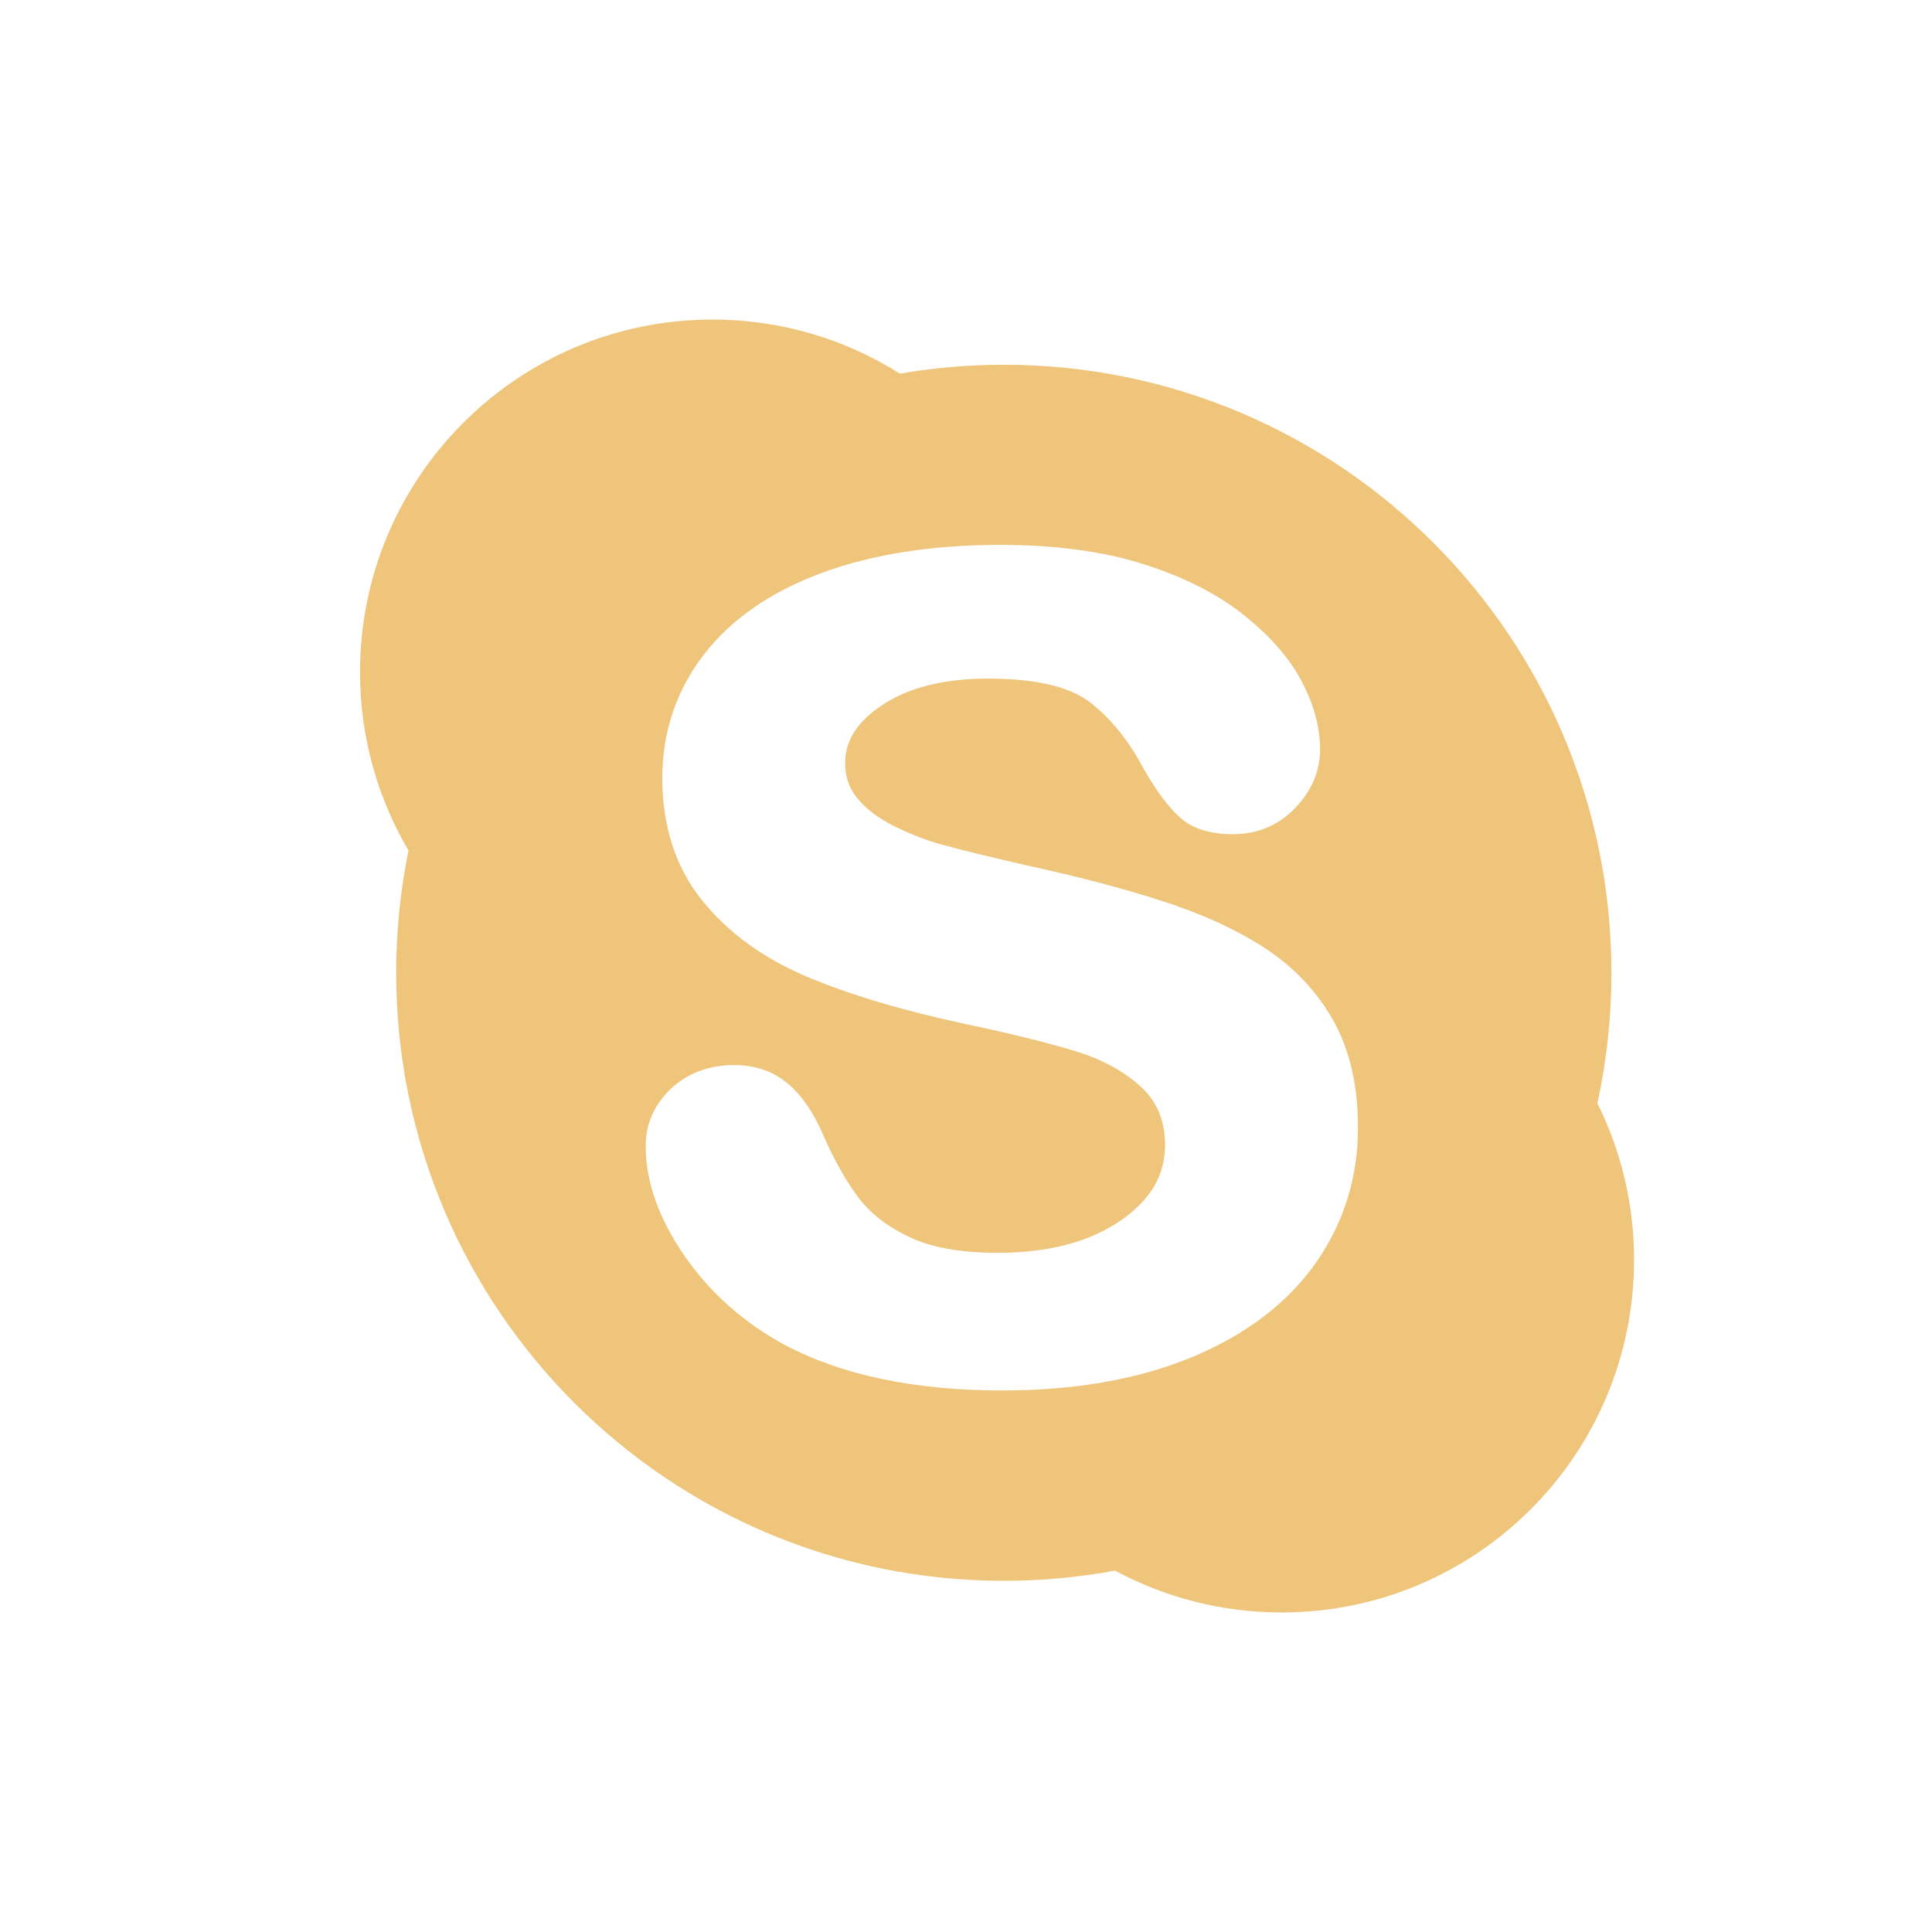
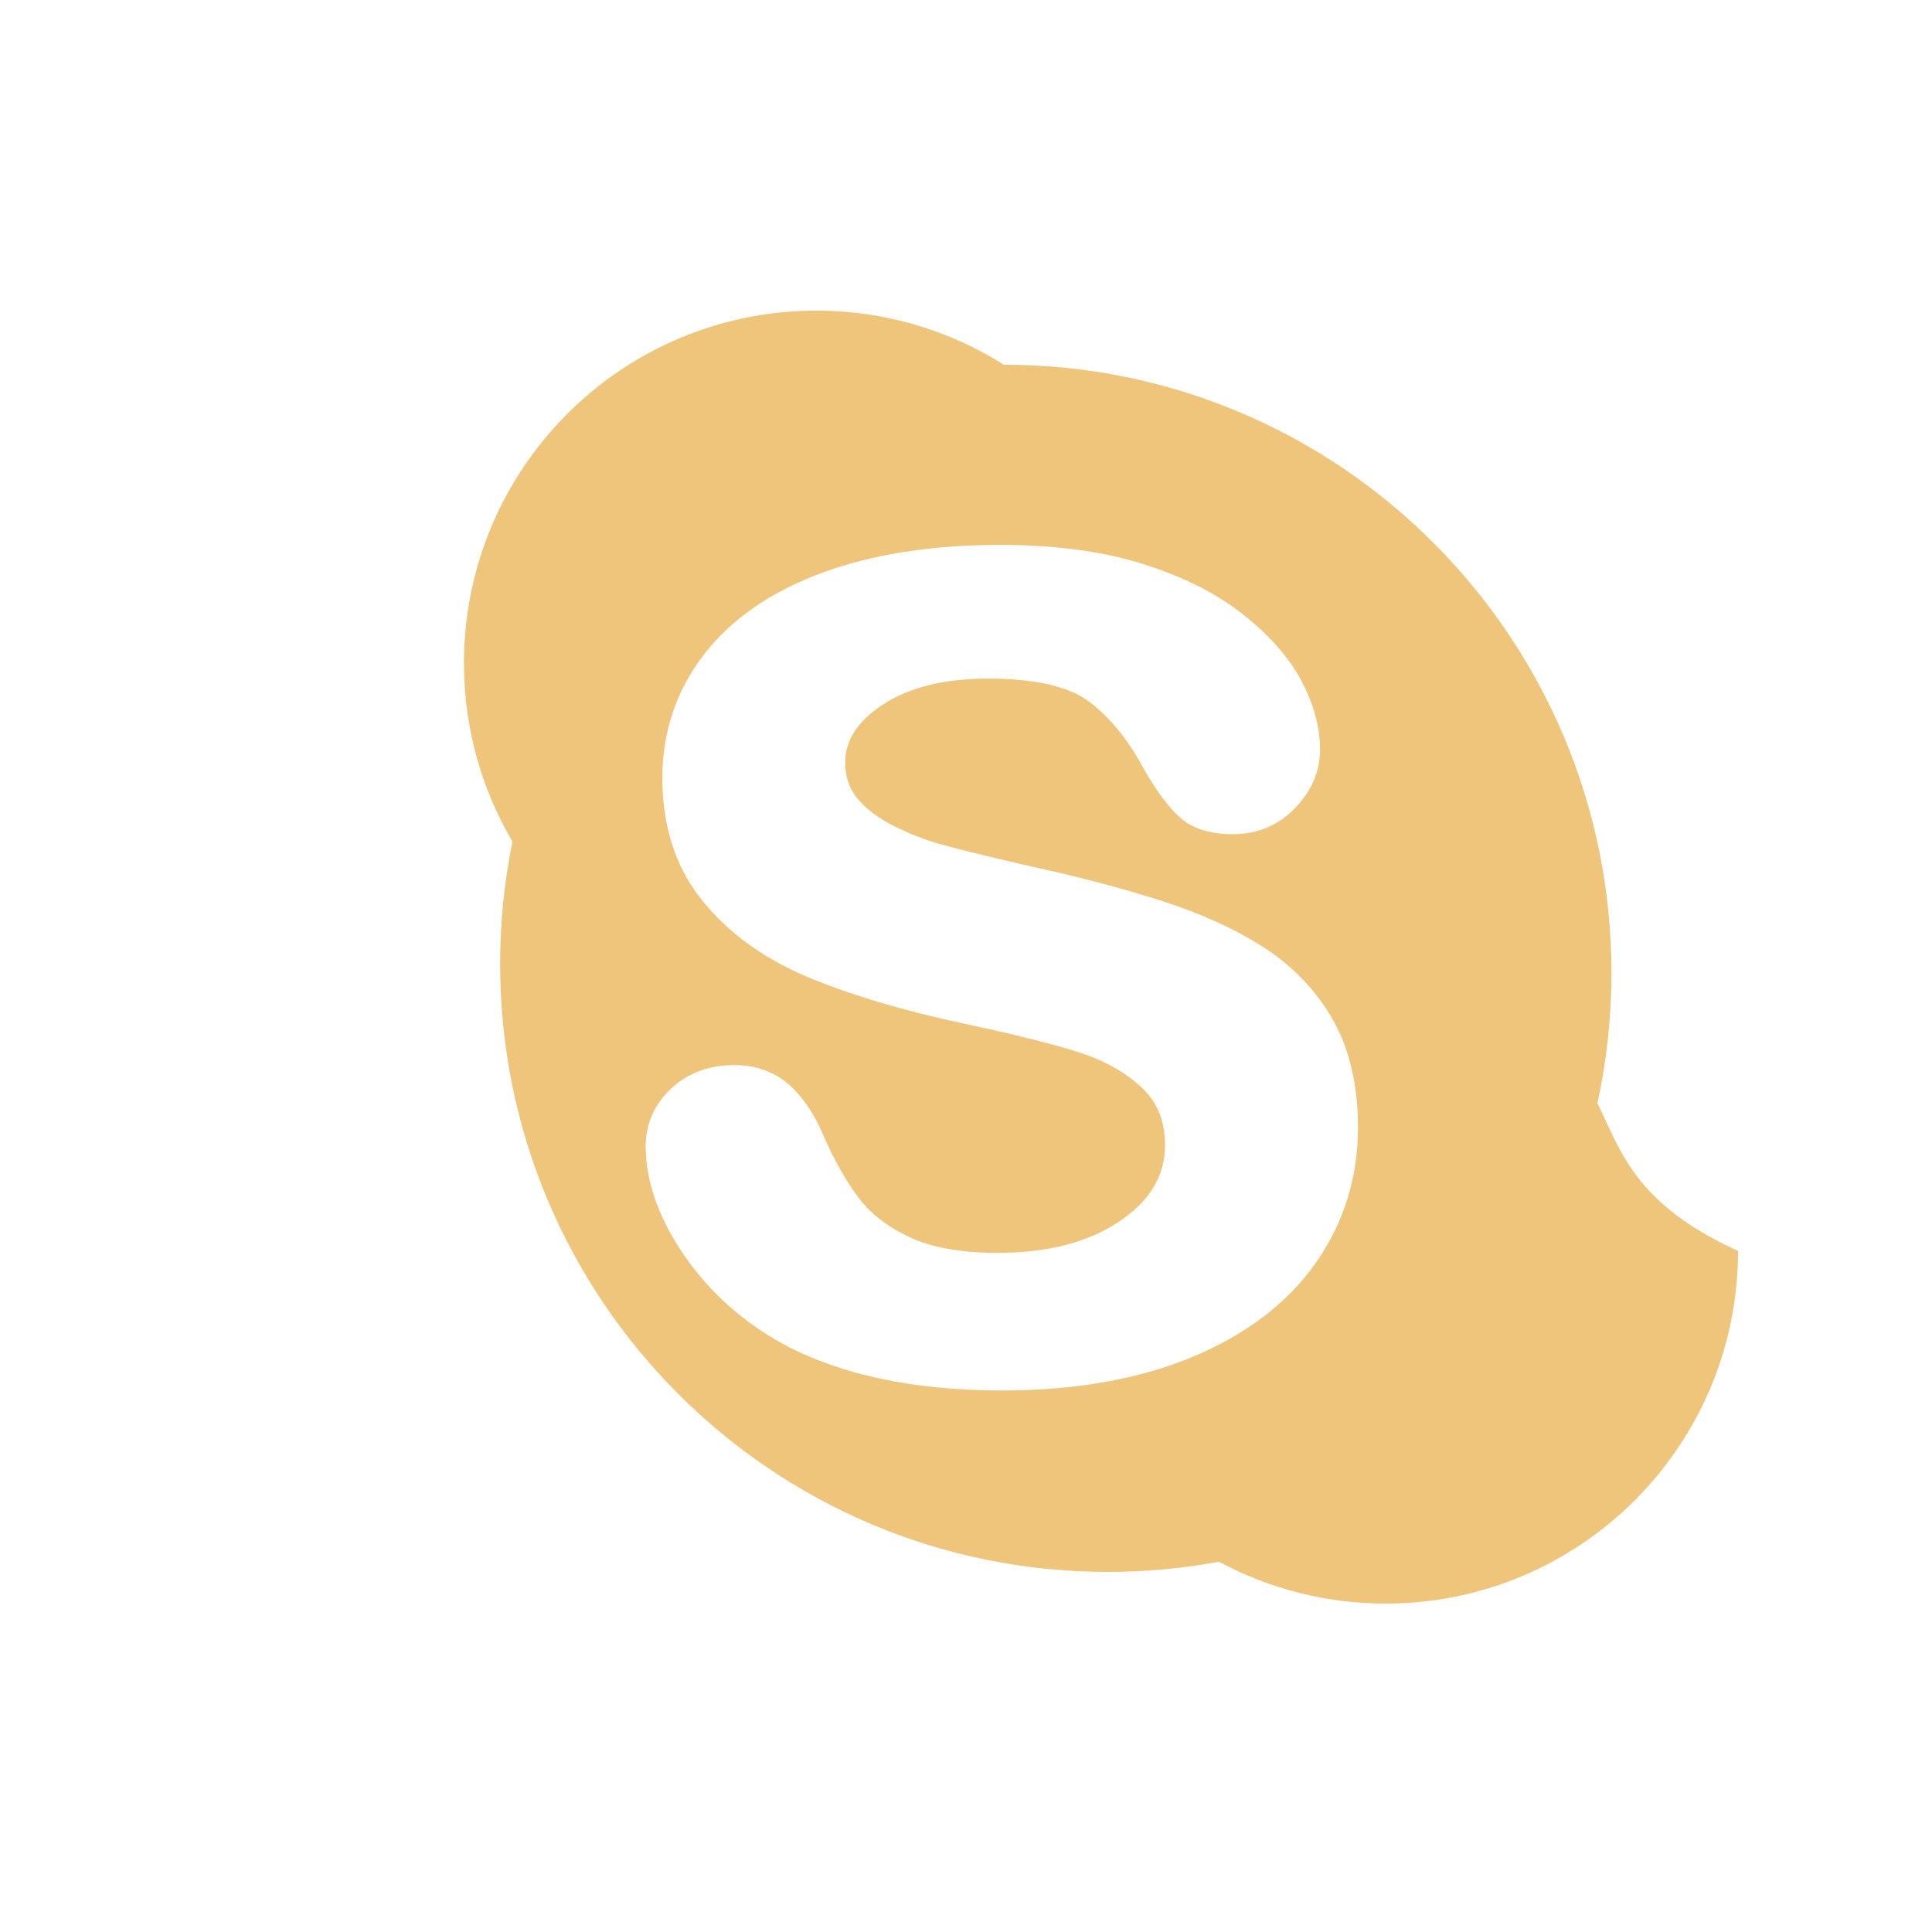
<svg xmlns="http://www.w3.org/2000/svg" version="1.1" x="0px" y="0px" width="80px" height="80px" viewBox="0 0 80 80" enable-background="new 0 0 80 80" xml:space="preserve">
  <g id="Layer_1">
</g>
  <g id="Isolation_Mode">
    <g>
-       <path fill="#eec57a" d="M66.146,45.684c0.385-1.774,0.582-3.587,0.58-5.403c0-13.903-11.266-25.178-25.158-25.178    c-1.467,0-2.906,0.127-4.305,0.369c-2.248-1.418-4.906-2.24-7.762-2.24c-8.059,0-14.594,6.538-14.594,14.601    c0,2.697,0.734,5.217,2.008,7.385c-0.34,1.666-0.51,3.362-0.51,5.063c0,13.904,11.264,25.177,25.162,25.177    c1.572,0,3.111-0.145,4.604-0.422c2.055,1.105,4.404,1.733,6.9,1.733c8.059,0,14.592-6.538,14.592-14.602    C67.664,49.839,67.115,47.638,66.146,45.684z M54.471,52.312c-1.164,1.65-2.883,2.955-5.111,3.884    c-2.205,0.915-4.852,1.381-7.861,1.381c-3.615,0-6.645-0.634-9.01-1.891c-1.689-0.915-3.082-2.151-4.141-3.679    c-1.068-1.544-1.611-3.073-1.611-4.549c0-0.923,0.355-1.722,1.047-2.378c0.691-0.648,1.574-0.977,2.627-0.977    c0.865,0,1.611,0.26,2.219,0.772c0.578,0.491,1.072,1.218,1.473,2.155c0.447,1.022,0.936,1.887,1.447,2.564    c0.492,0.653,1.203,1.204,2.109,1.632c0.914,0.434,2.141,0.651,3.654,0.651c2.08,0,3.785-0.444,5.068-1.322    c1.252-0.854,1.861-1.883,1.861-3.139c0-0.995-0.318-1.776-0.973-2.389c-0.684-0.641-1.588-1.141-2.684-1.482    c-1.145-0.356-2.697-0.74-4.617-1.145c-2.607-0.56-4.828-1.222-6.594-1.973c-1.805-0.77-3.256-1.834-4.32-3.168    c-1.08-1.351-1.629-3.05-1.629-5.044c0-1.901,0.576-3.616,1.709-5.095c1.125-1.468,2.768-2.61,4.883-3.394    c2.088-0.772,4.572-1.164,7.383-1.164c2.248,0,4.225,0.261,5.871,0.773c1.658,0.516,3.059,1.213,4.156,2.072    c1.105,0.865,1.928,1.791,2.445,2.753c0.521,0.971,0.789,1.938,0.789,2.873c0,0.897-0.348,1.715-1.033,2.427    c-0.689,0.719-1.559,1.082-2.586,1.082c-0.932,0-1.66-0.229-2.166-0.678c-0.471-0.416-0.959-1.063-1.502-1.999    c-0.627-1.191-1.387-2.132-2.256-2.795c-0.846-0.645-2.26-0.971-4.201-0.971c-1.805,0-3.271,0.362-4.359,1.078    c-1.051,0.688-1.561,1.478-1.561,2.412c0,0.572,0.164,1.052,0.502,1.465c0.357,0.437,0.861,0.821,1.5,1.141    c0.66,0.333,1.342,0.597,2.023,0.784c0.699,0.195,1.875,0.483,3.482,0.854c2.035,0.438,3.908,0.928,5.563,1.458    c1.676,0.535,3.123,1.197,4.303,1.965c1.205,0.786,2.16,1.795,2.838,3c0.68,1.209,1.023,2.699,1.023,4.432    C56.232,48.768,55.639,50.656,54.471,52.312z" />
+       <path fill="#eec57a" d="M66.146,45.684c0.385-1.774,0.582-3.587,0.58-5.403c0-13.903-11.266-25.178-25.158-25.178    c-2.248-1.418-4.906-2.24-7.762-2.24c-8.059,0-14.594,6.538-14.594,14.601    c0,2.697,0.734,5.217,2.008,7.385c-0.34,1.666-0.51,3.362-0.51,5.063c0,13.904,11.264,25.177,25.162,25.177    c1.572,0,3.111-0.145,4.604-0.422c2.055,1.105,4.404,1.733,6.9,1.733c8.059,0,14.592-6.538,14.592-14.602    C67.664,49.839,67.115,47.638,66.146,45.684z M54.471,52.312c-1.164,1.65-2.883,2.955-5.111,3.884    c-2.205,0.915-4.852,1.381-7.861,1.381c-3.615,0-6.645-0.634-9.01-1.891c-1.689-0.915-3.082-2.151-4.141-3.679    c-1.068-1.544-1.611-3.073-1.611-4.549c0-0.923,0.355-1.722,1.047-2.378c0.691-0.648,1.574-0.977,2.627-0.977    c0.865,0,1.611,0.26,2.219,0.772c0.578,0.491,1.072,1.218,1.473,2.155c0.447,1.022,0.936,1.887,1.447,2.564    c0.492,0.653,1.203,1.204,2.109,1.632c0.914,0.434,2.141,0.651,3.654,0.651c2.08,0,3.785-0.444,5.068-1.322    c1.252-0.854,1.861-1.883,1.861-3.139c0-0.995-0.318-1.776-0.973-2.389c-0.684-0.641-1.588-1.141-2.684-1.482    c-1.145-0.356-2.697-0.74-4.617-1.145c-2.607-0.56-4.828-1.222-6.594-1.973c-1.805-0.77-3.256-1.834-4.32-3.168    c-1.08-1.351-1.629-3.05-1.629-5.044c0-1.901,0.576-3.616,1.709-5.095c1.125-1.468,2.768-2.61,4.883-3.394    c2.088-0.772,4.572-1.164,7.383-1.164c2.248,0,4.225,0.261,5.871,0.773c1.658,0.516,3.059,1.213,4.156,2.072    c1.105,0.865,1.928,1.791,2.445,2.753c0.521,0.971,0.789,1.938,0.789,2.873c0,0.897-0.348,1.715-1.033,2.427    c-0.689,0.719-1.559,1.082-2.586,1.082c-0.932,0-1.66-0.229-2.166-0.678c-0.471-0.416-0.959-1.063-1.502-1.999    c-0.627-1.191-1.387-2.132-2.256-2.795c-0.846-0.645-2.26-0.971-4.201-0.971c-1.805,0-3.271,0.362-4.359,1.078    c-1.051,0.688-1.561,1.478-1.561,2.412c0,0.572,0.164,1.052,0.502,1.465c0.357,0.437,0.861,0.821,1.5,1.141    c0.66,0.333,1.342,0.597,2.023,0.784c0.699,0.195,1.875,0.483,3.482,0.854c2.035,0.438,3.908,0.928,5.563,1.458    c1.676,0.535,3.123,1.197,4.303,1.965c1.205,0.786,2.16,1.795,2.838,3c0.68,1.209,1.023,2.699,1.023,4.432    C56.232,48.768,55.639,50.656,54.471,52.312z" />
    </g>
  </g>
</svg>